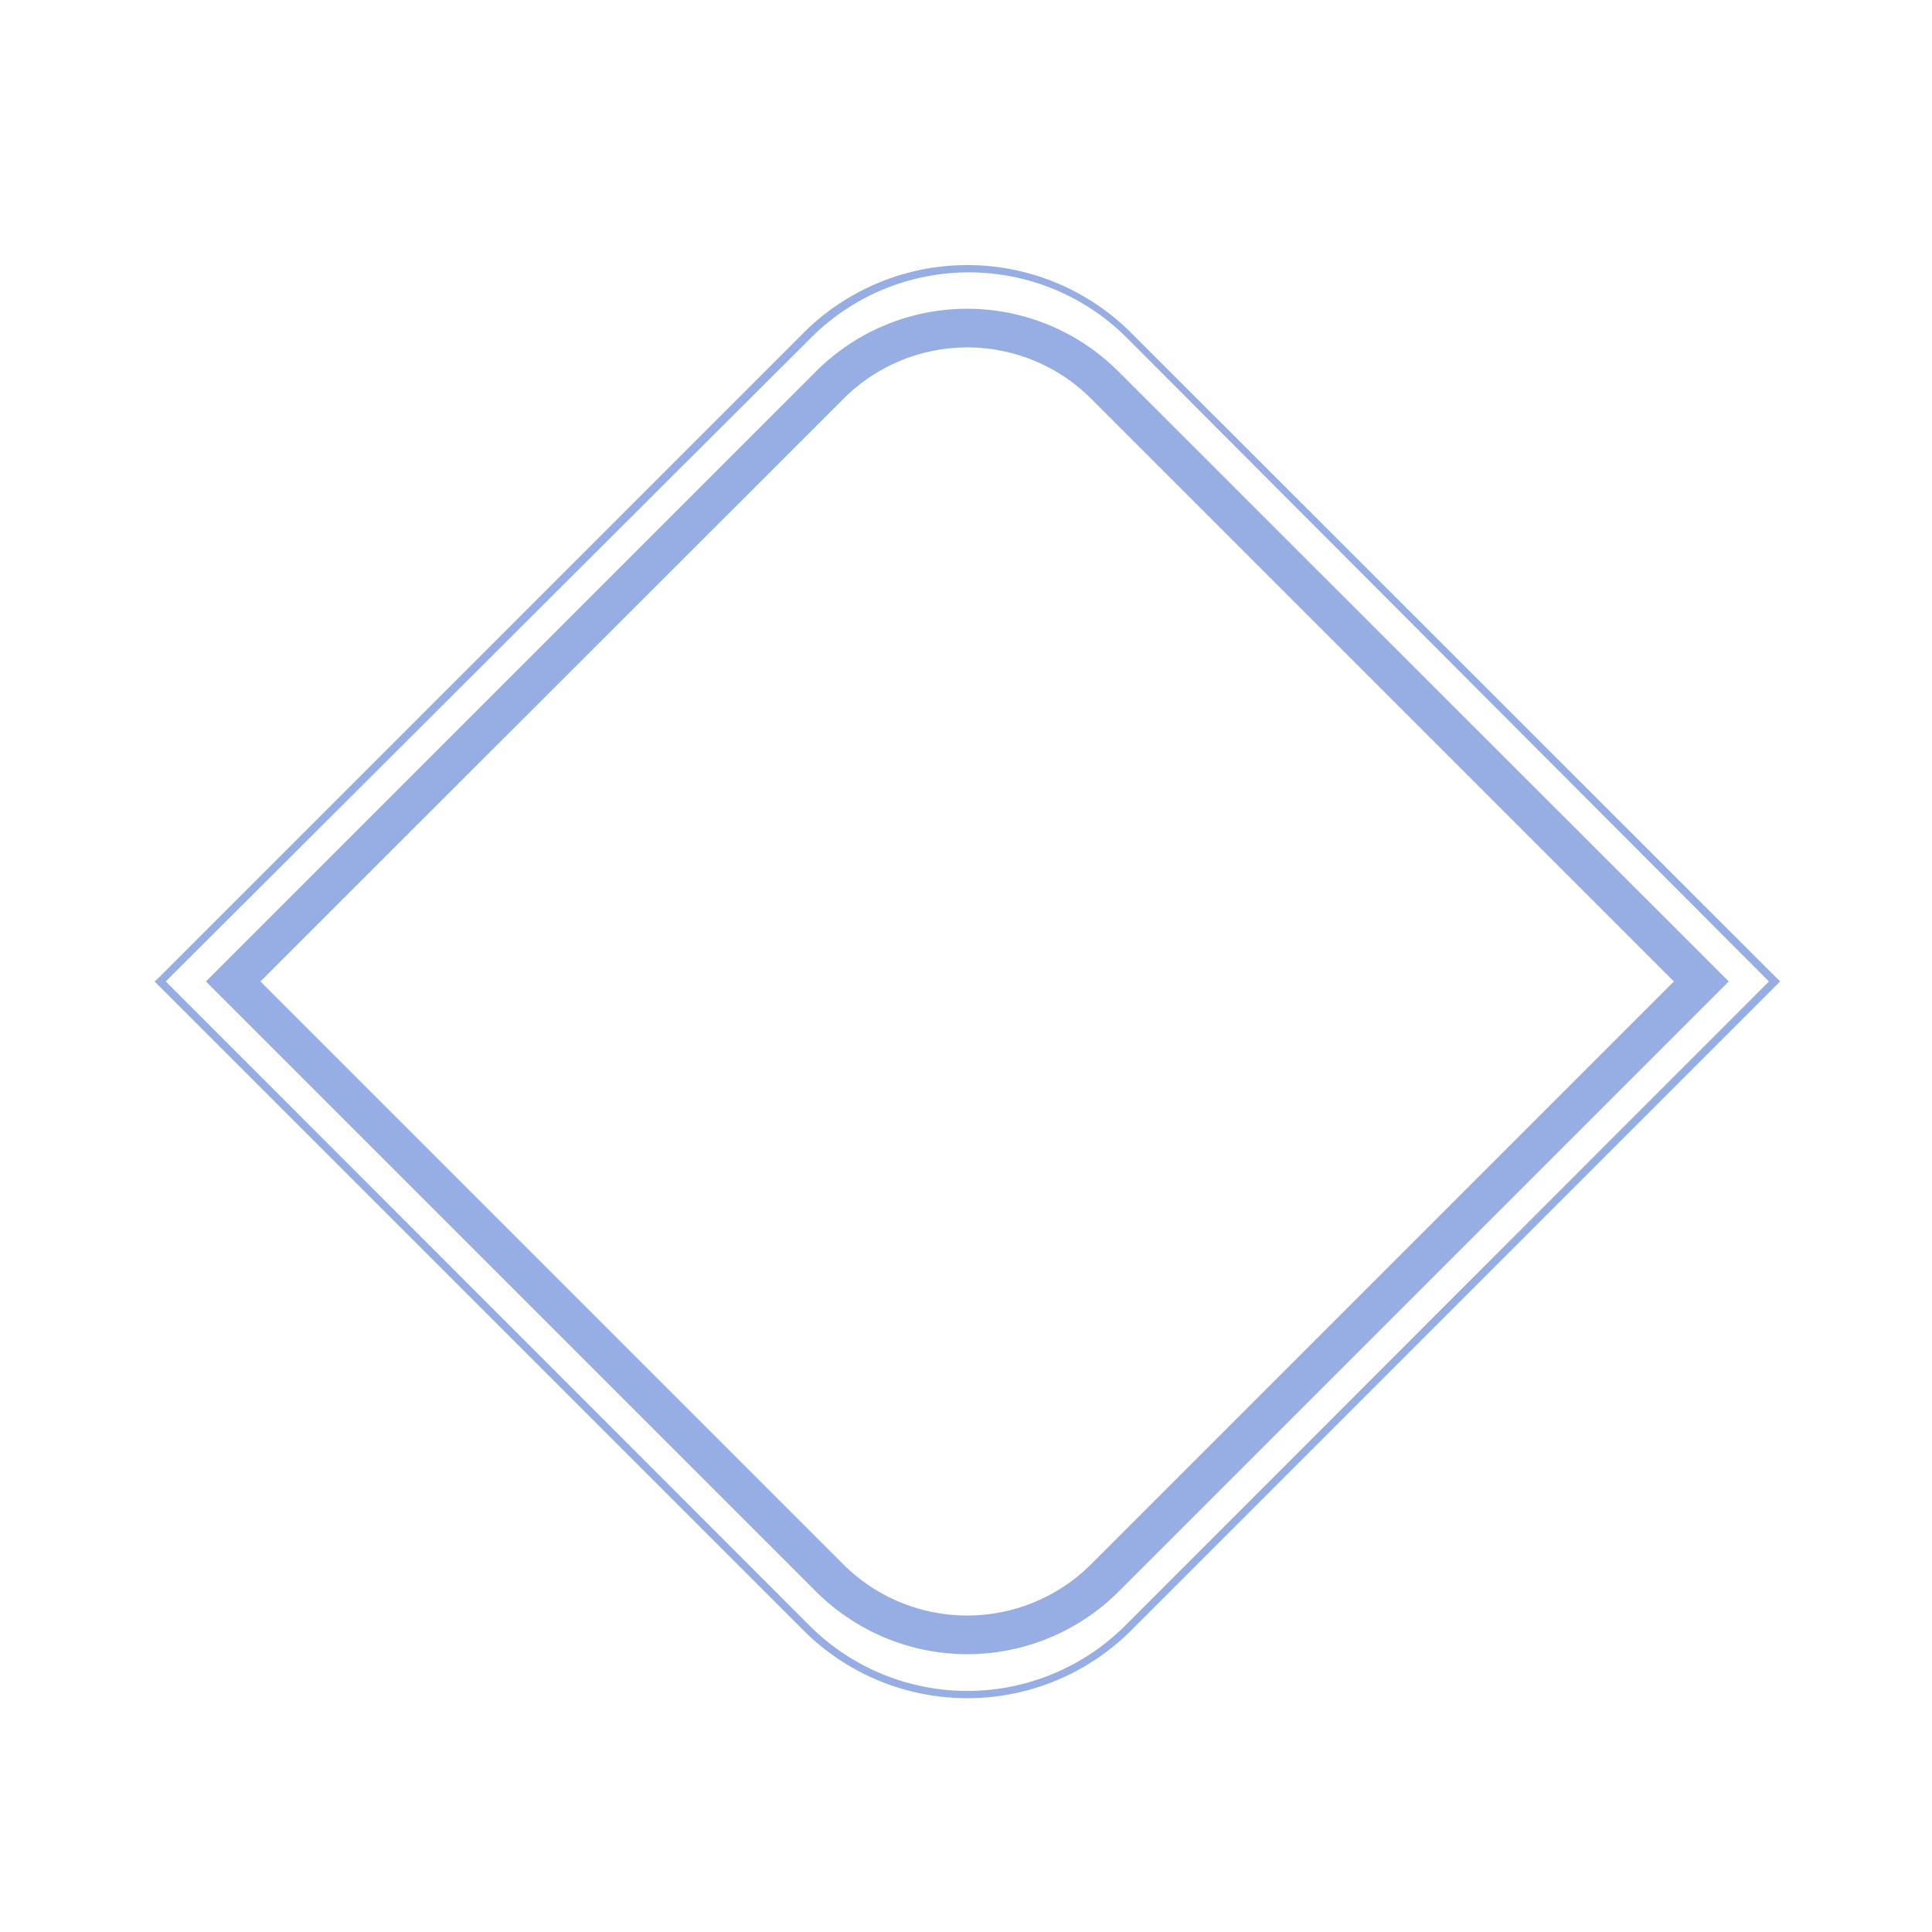
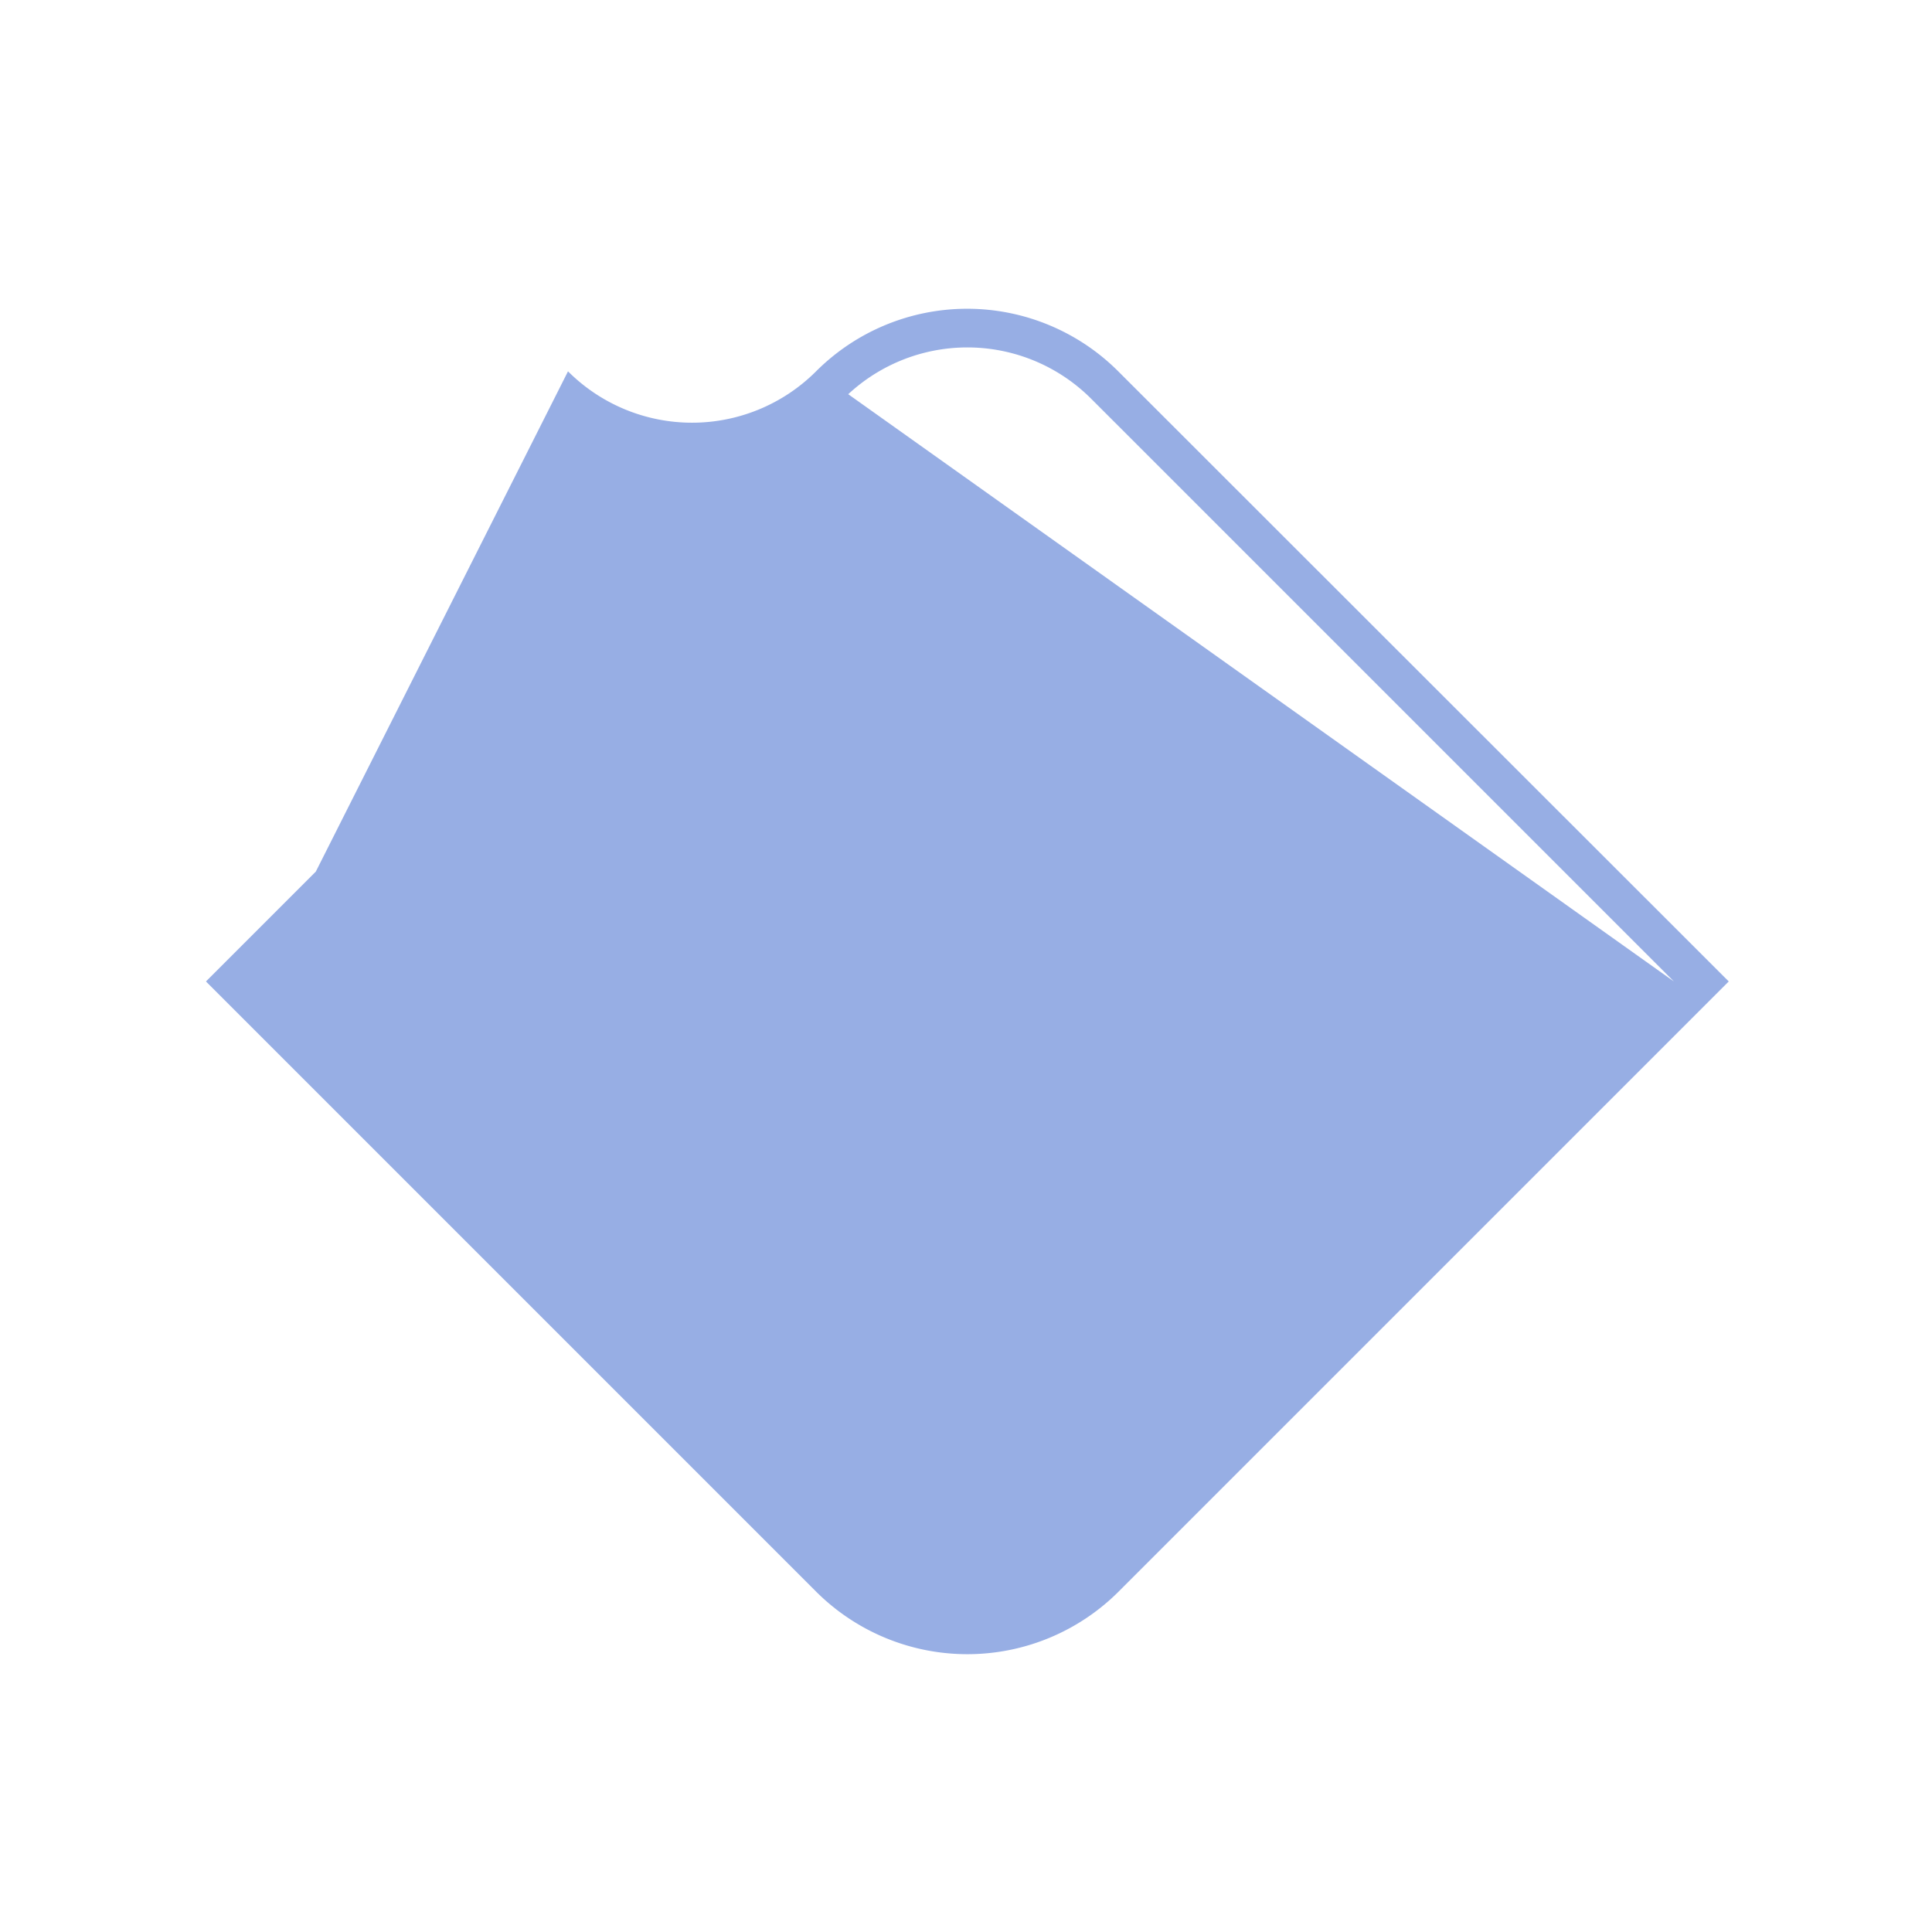
<svg xmlns="http://www.w3.org/2000/svg" id="图层_1" data-name="图层 1" viewBox="0 0 50 50">
  <title>边框</title>
-   <path d="M21.12,9.61,5.33,25.4,21.12,41.19a5.54,5.54,0,0,0,7.83,0L44.74,25.4,28.94,9.61A5.53,5.53,0,0,0,21.12,9.61Zm7.12,30.87a4.54,4.54,0,0,1-6.42,0L6.74,25.4,21.83,10.32a4.53,4.53,0,0,1,6.41,0L43.32,25.4Z" fill="#97aee4" />
-   <path d="M29.25,8.59a6,6,0,0,0-8.43,0L4.08,25.33,4,25.4,20.81,42.21a6,6,0,0,0,8.45,0L46,25.47l.07-.07Zm-.13,33.48a5.78,5.78,0,0,1-8.17,0L4.29,25.4,21,8.73a5.78,5.78,0,0,1,8.15,0L45.78,25.4Z" fill="#97aee4" />
+   <path d="M21.12,9.61,5.33,25.4,21.12,41.19a5.54,5.54,0,0,0,7.83,0L44.74,25.4,28.94,9.61A5.53,5.53,0,0,0,21.12,9.61Za4.54,4.54,0,0,1-6.42,0L6.74,25.4,21.83,10.32a4.53,4.53,0,0,1,6.41,0L43.32,25.4Z" fill="#97aee4" />
</svg>